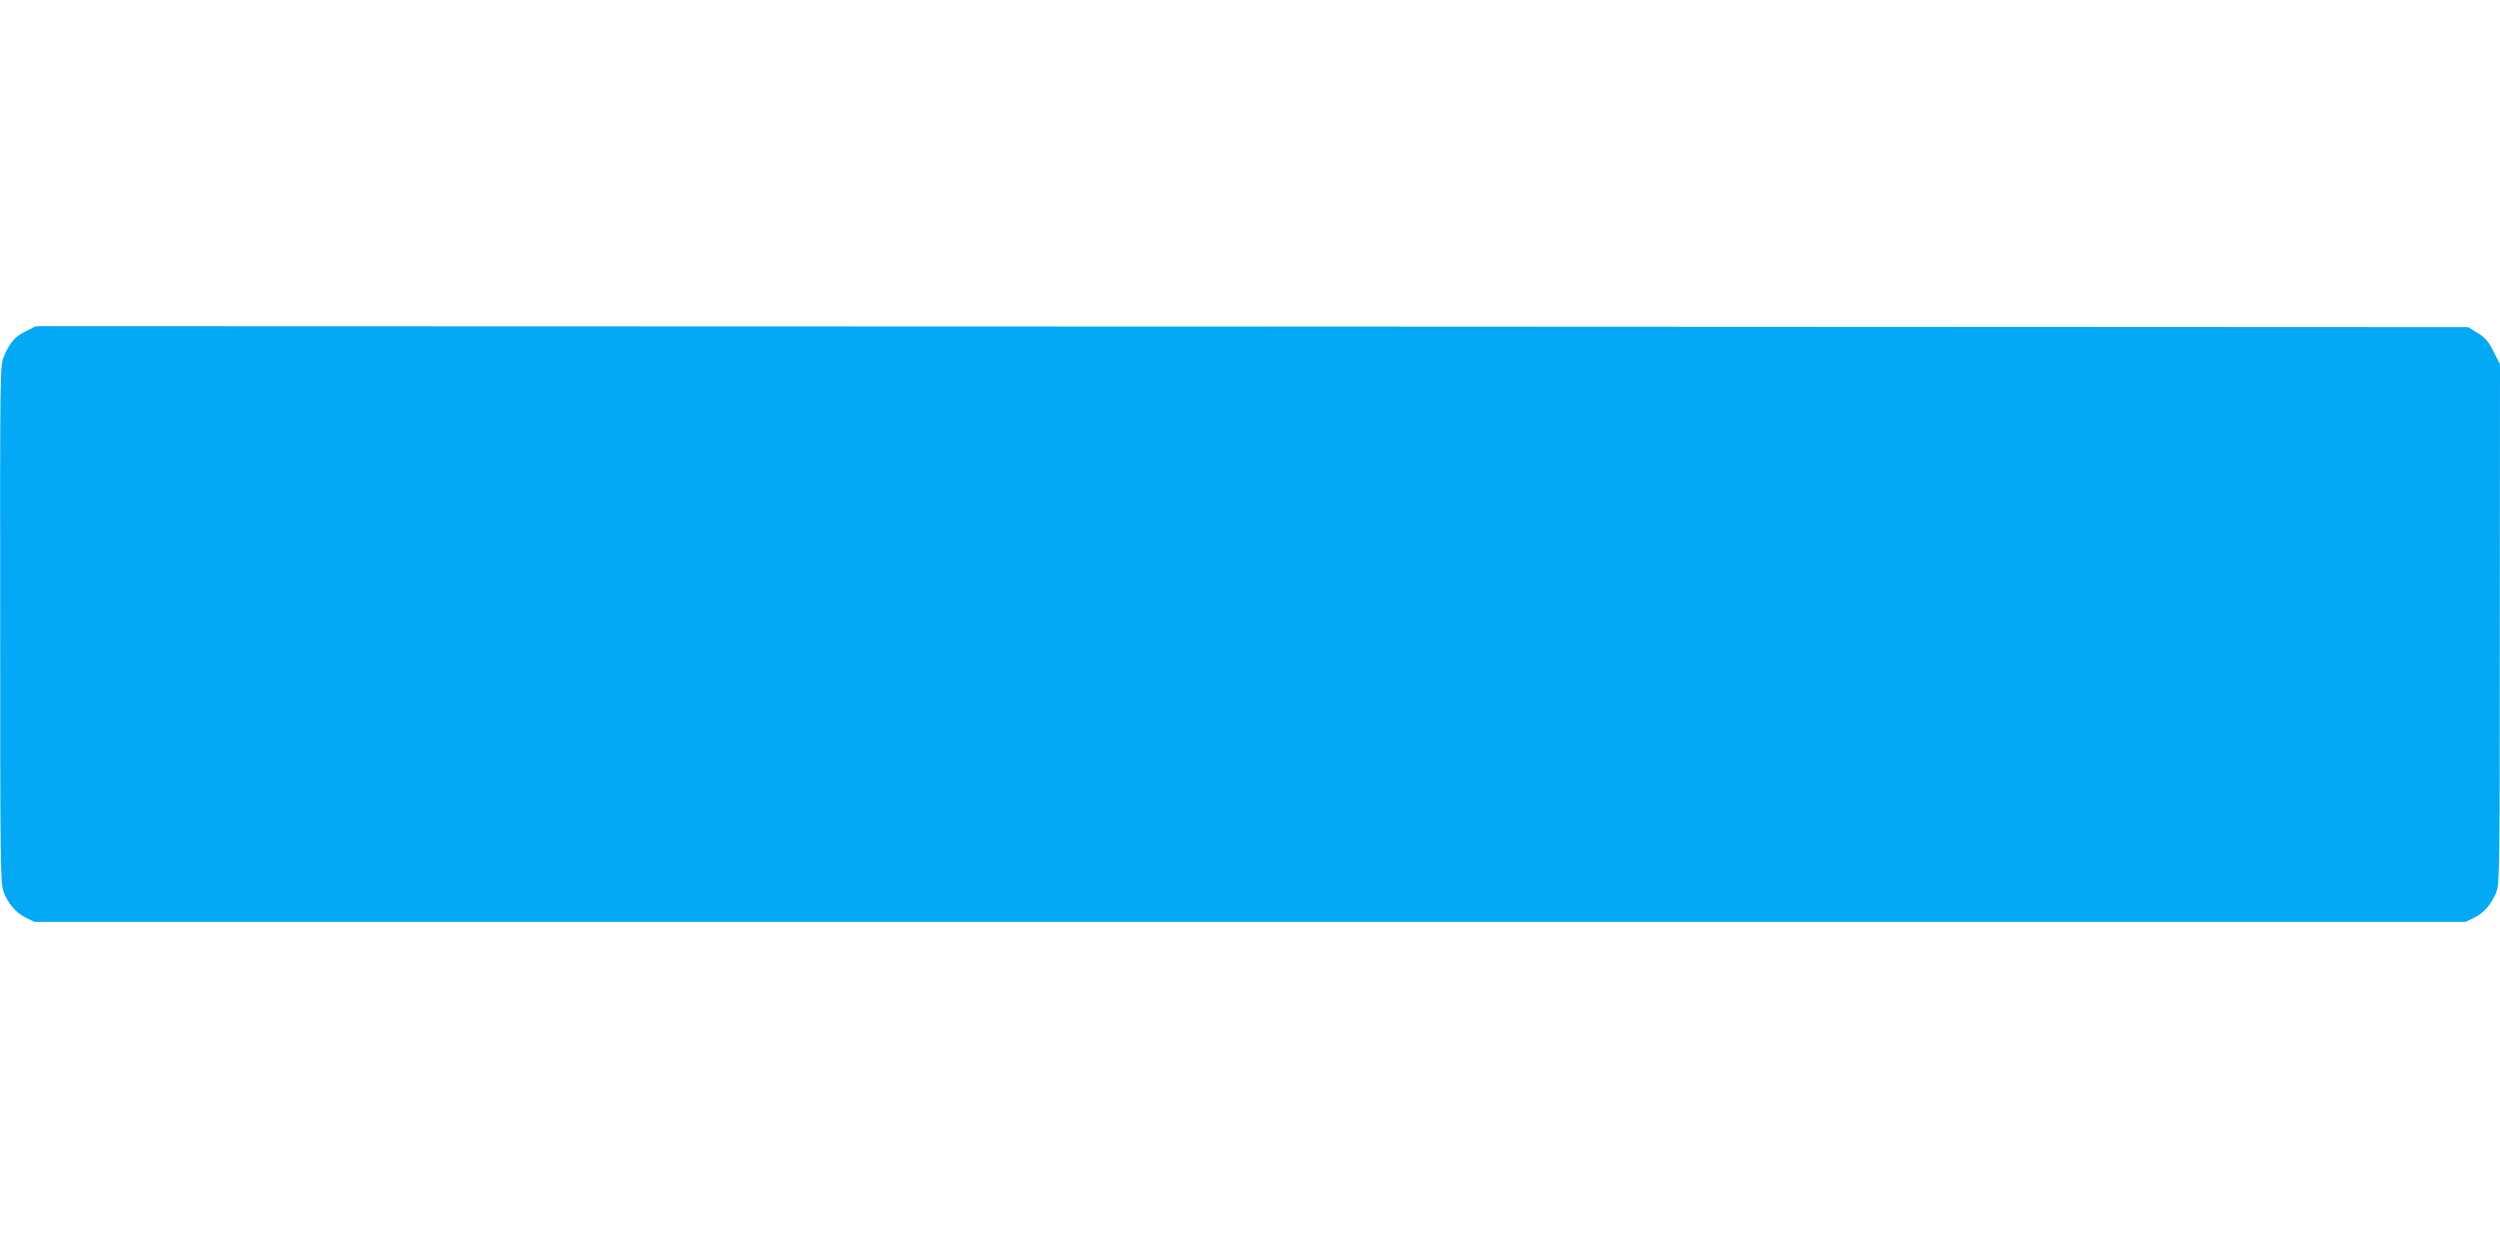
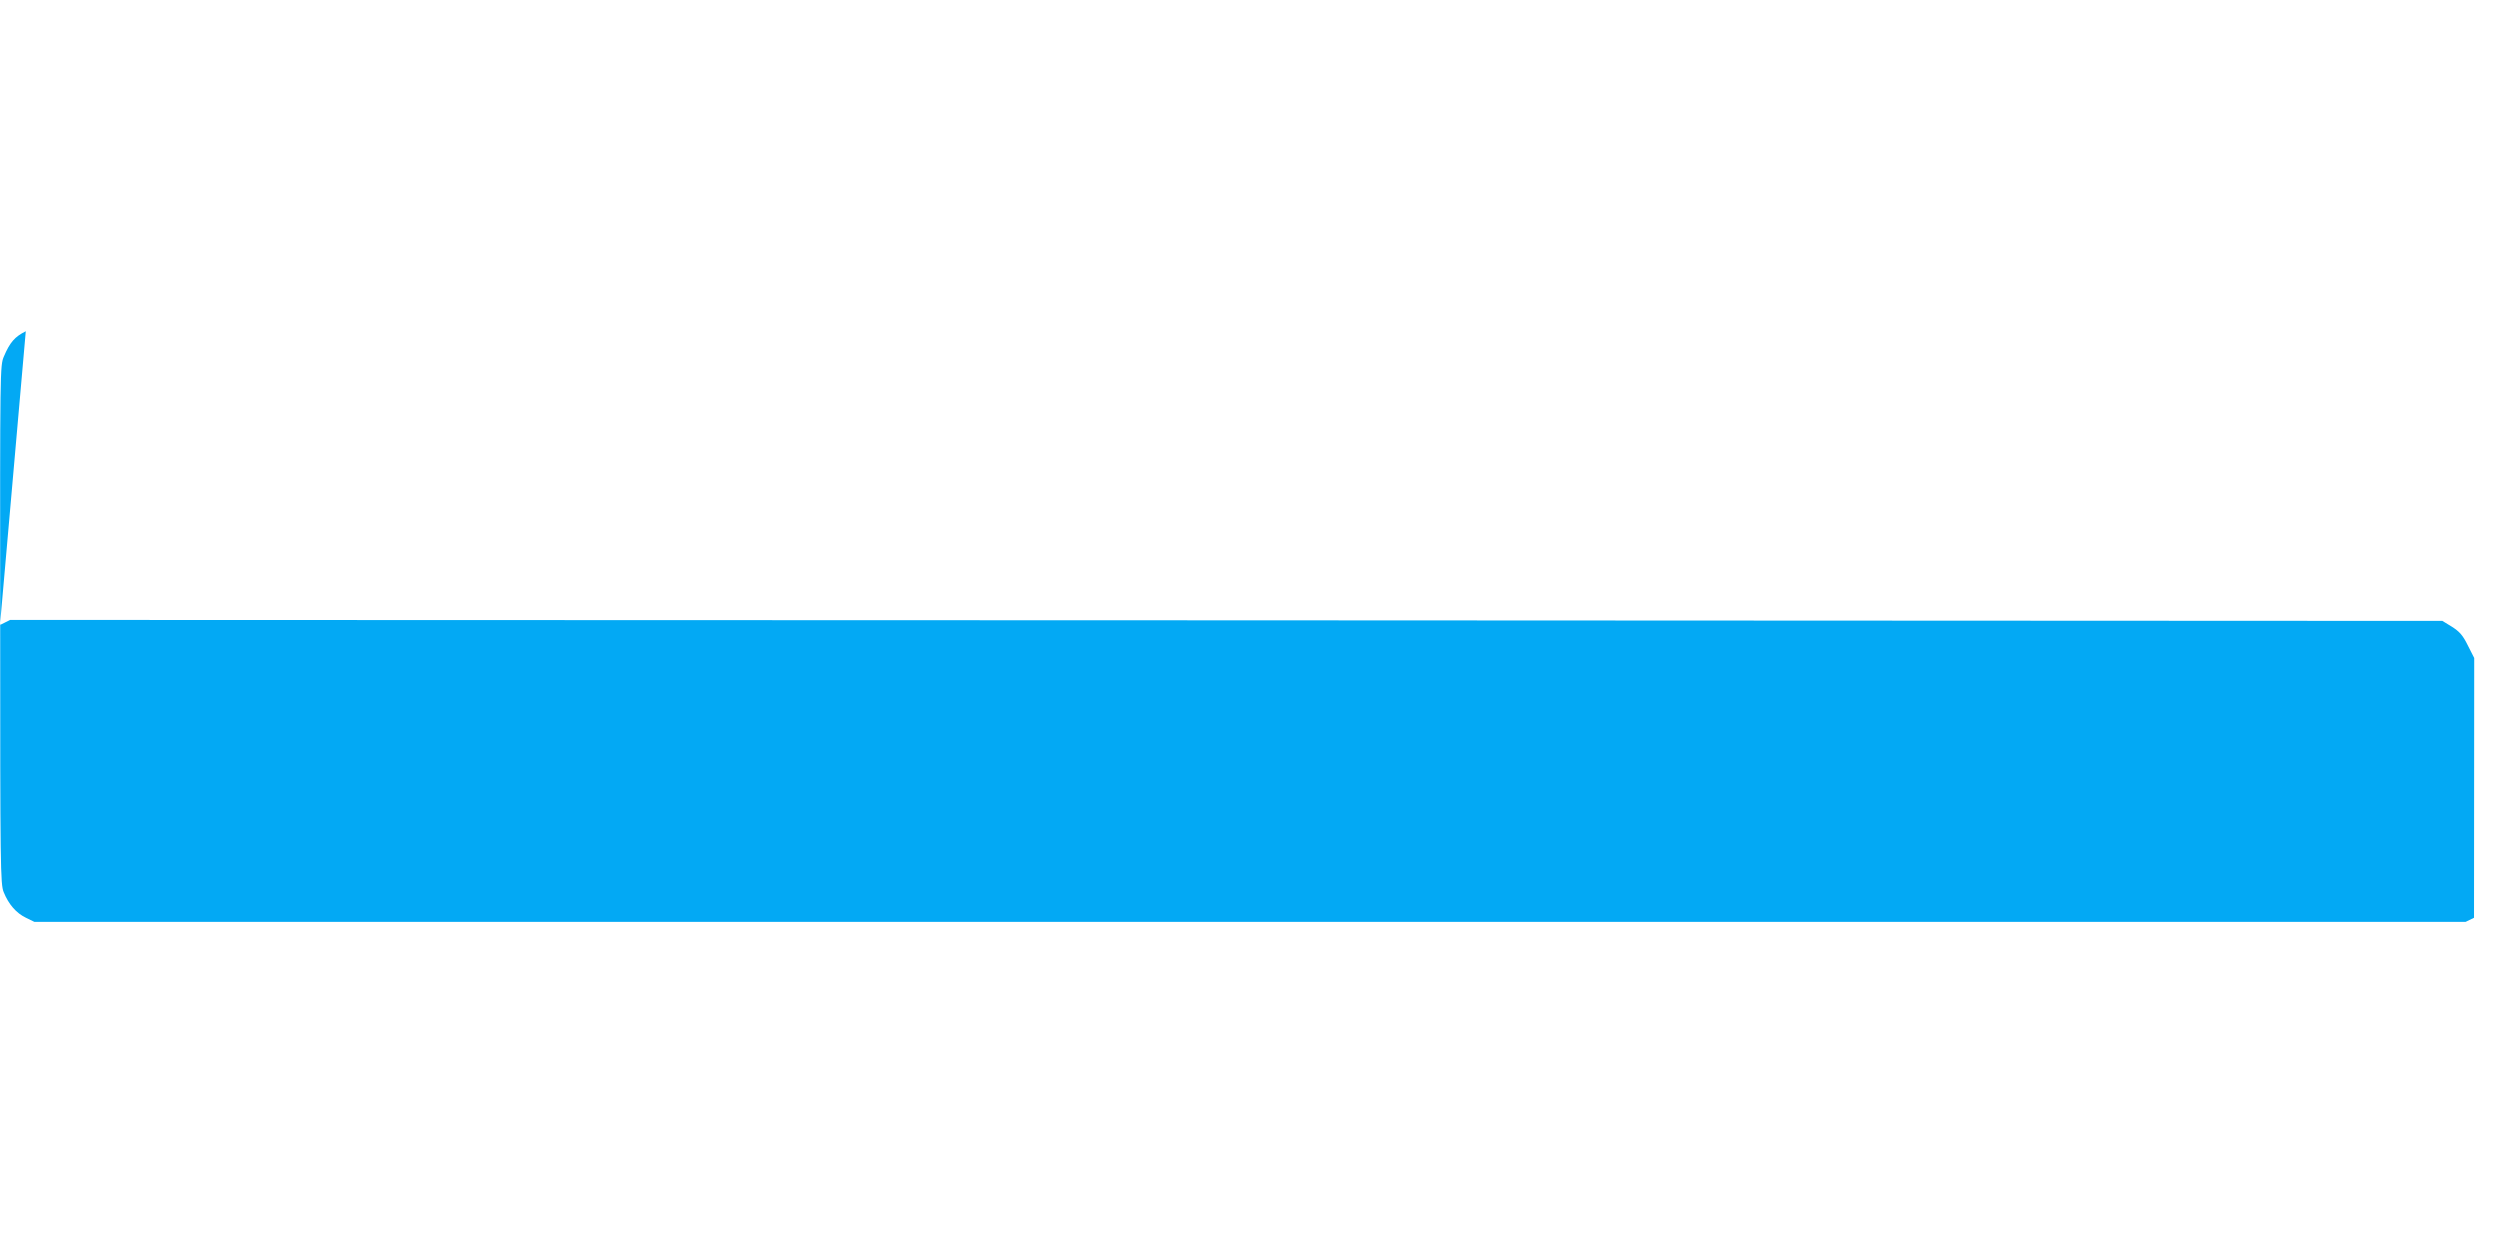
<svg xmlns="http://www.w3.org/2000/svg" version="1.0" width="1280pt" height="640pt" viewBox="0 0 1280 640" preserveAspectRatio="xMidYMid meet">
  <g transform="translate(0,640) scale(0.1,-0.1)" fill="#03a9f4" stroke="none">
-     <path d="M132 4704 c-56 -28 -81 -56 -112 -129 -20 -46 -20 -65 -19 -1373 0 -1242 1 -1330 18 -1370 25 -62 64 -107 114 -131 l43 -21 6224 0 6224 0 43 21 c50 24 89 69 114 131 17 40 18 128 18 1373 l1 1330 -33 65 c-25 51 -42 70 -81 95 l-49 30 -6227 3 -6226 2 -52 -26z" />
+     <path d="M132 4704 c-56 -28 -81 -56 -112 -129 -20 -46 -20 -65 -19 -1373 0 -1242 1 -1330 18 -1370 25 -62 64 -107 114 -131 l43 -21 6224 0 6224 0 43 21 l1 1330 -33 65 c-25 51 -42 70 -81 95 l-49 30 -6227 3 -6226 2 -52 -26z" />
  </g>
</svg>